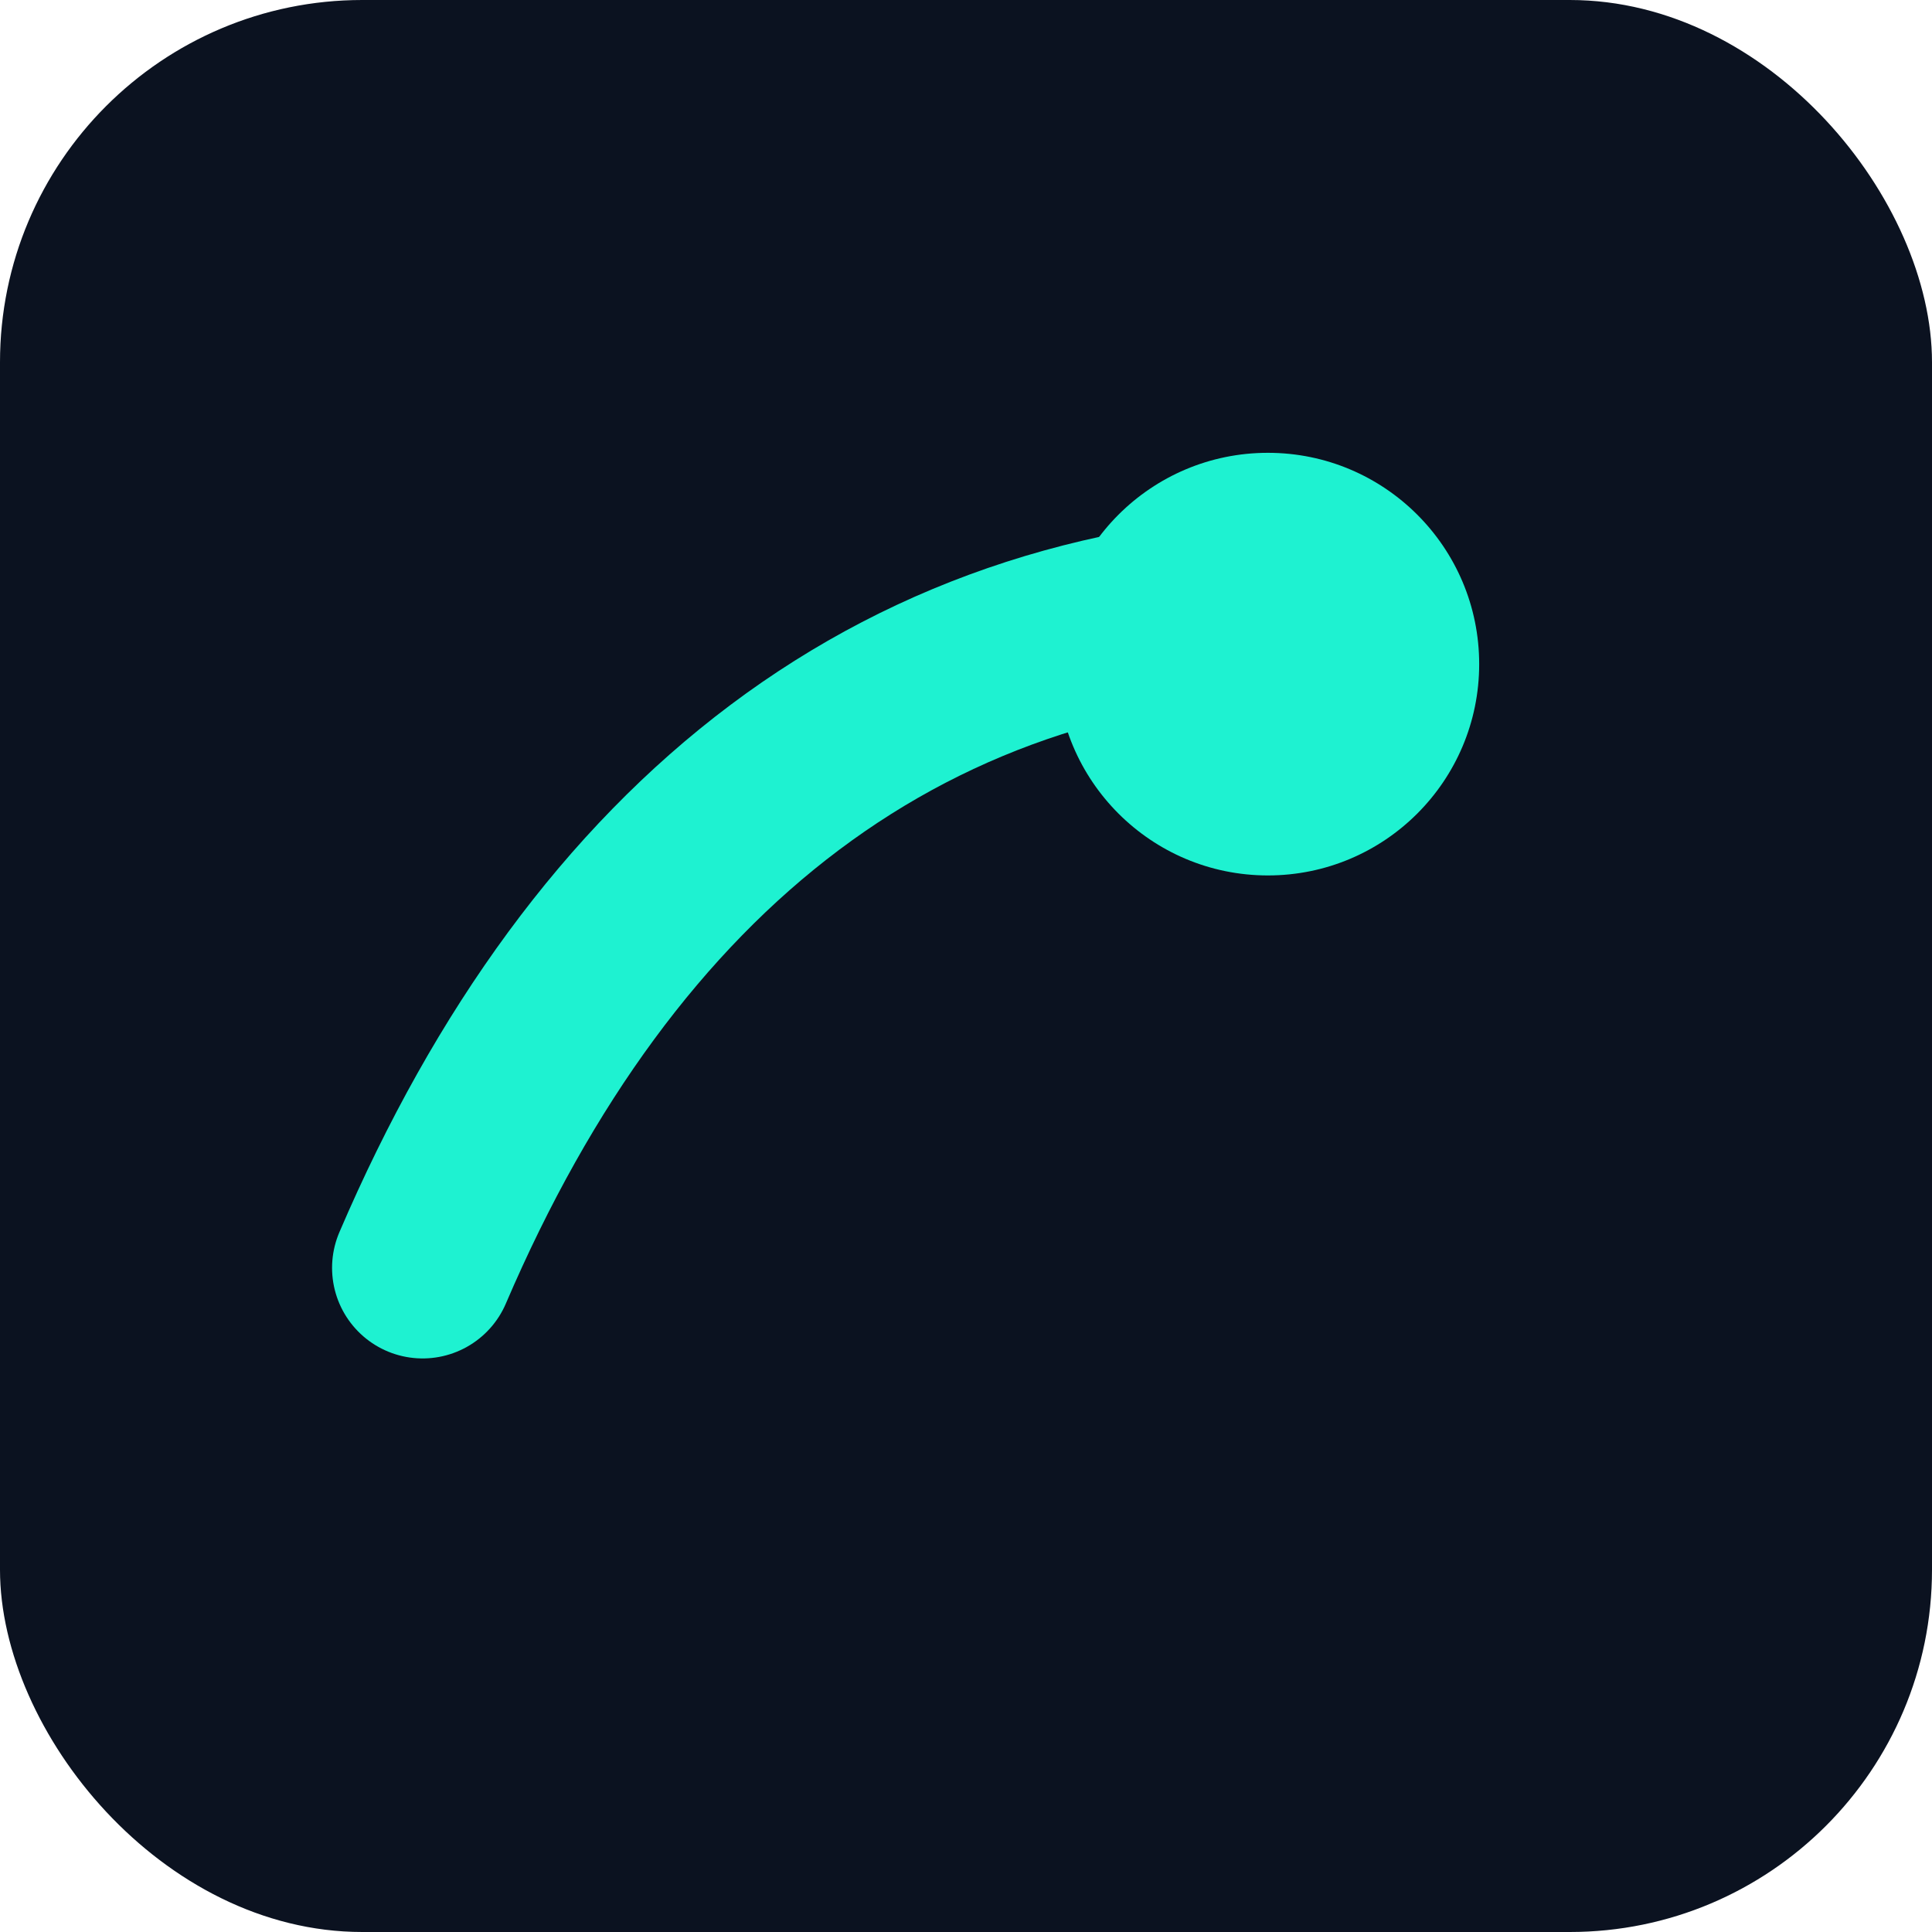
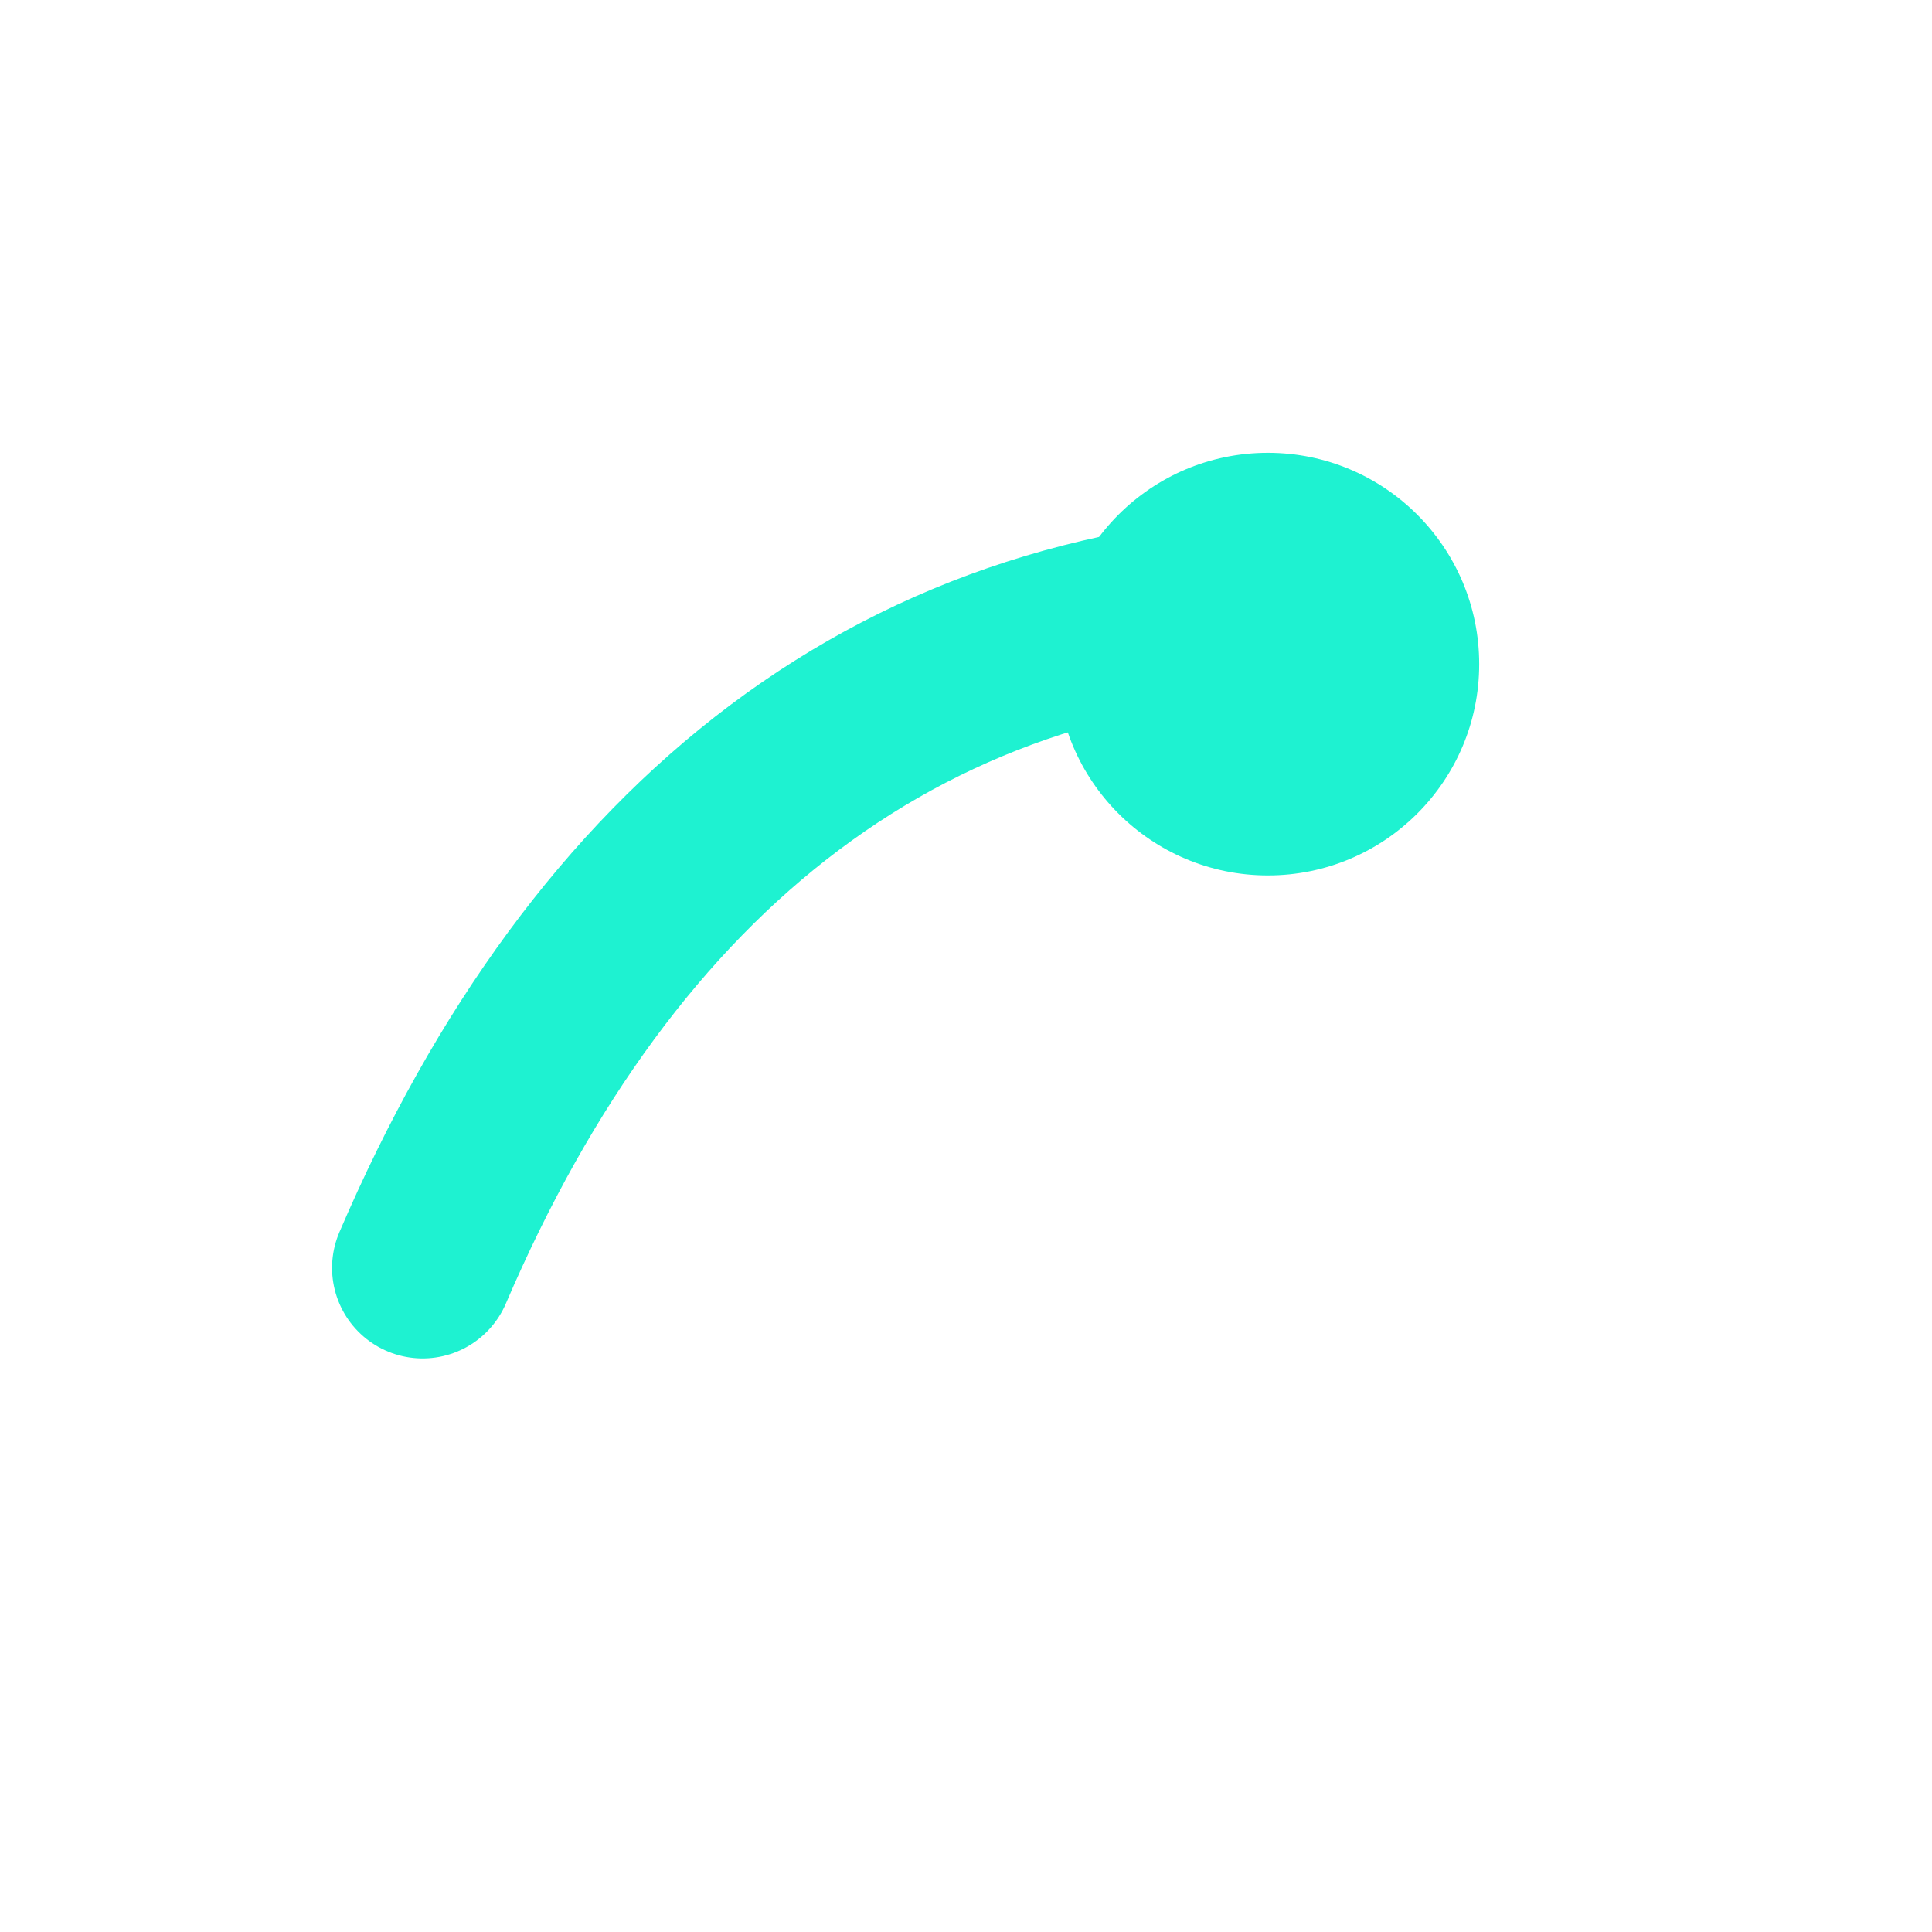
<svg xmlns="http://www.w3.org/2000/svg" viewBox="0 0 64 64">
-   <rect width="64" height="64" rx="12" fill="#0b1220" />
  <path d="M14 42c6-14 16-22 30-22" stroke="#1ef2d1" stroke-width="6" fill="none" stroke-linecap="round" />
  <circle cx="42" cy="22" r="7" fill="#1ef2d1" />
</svg>